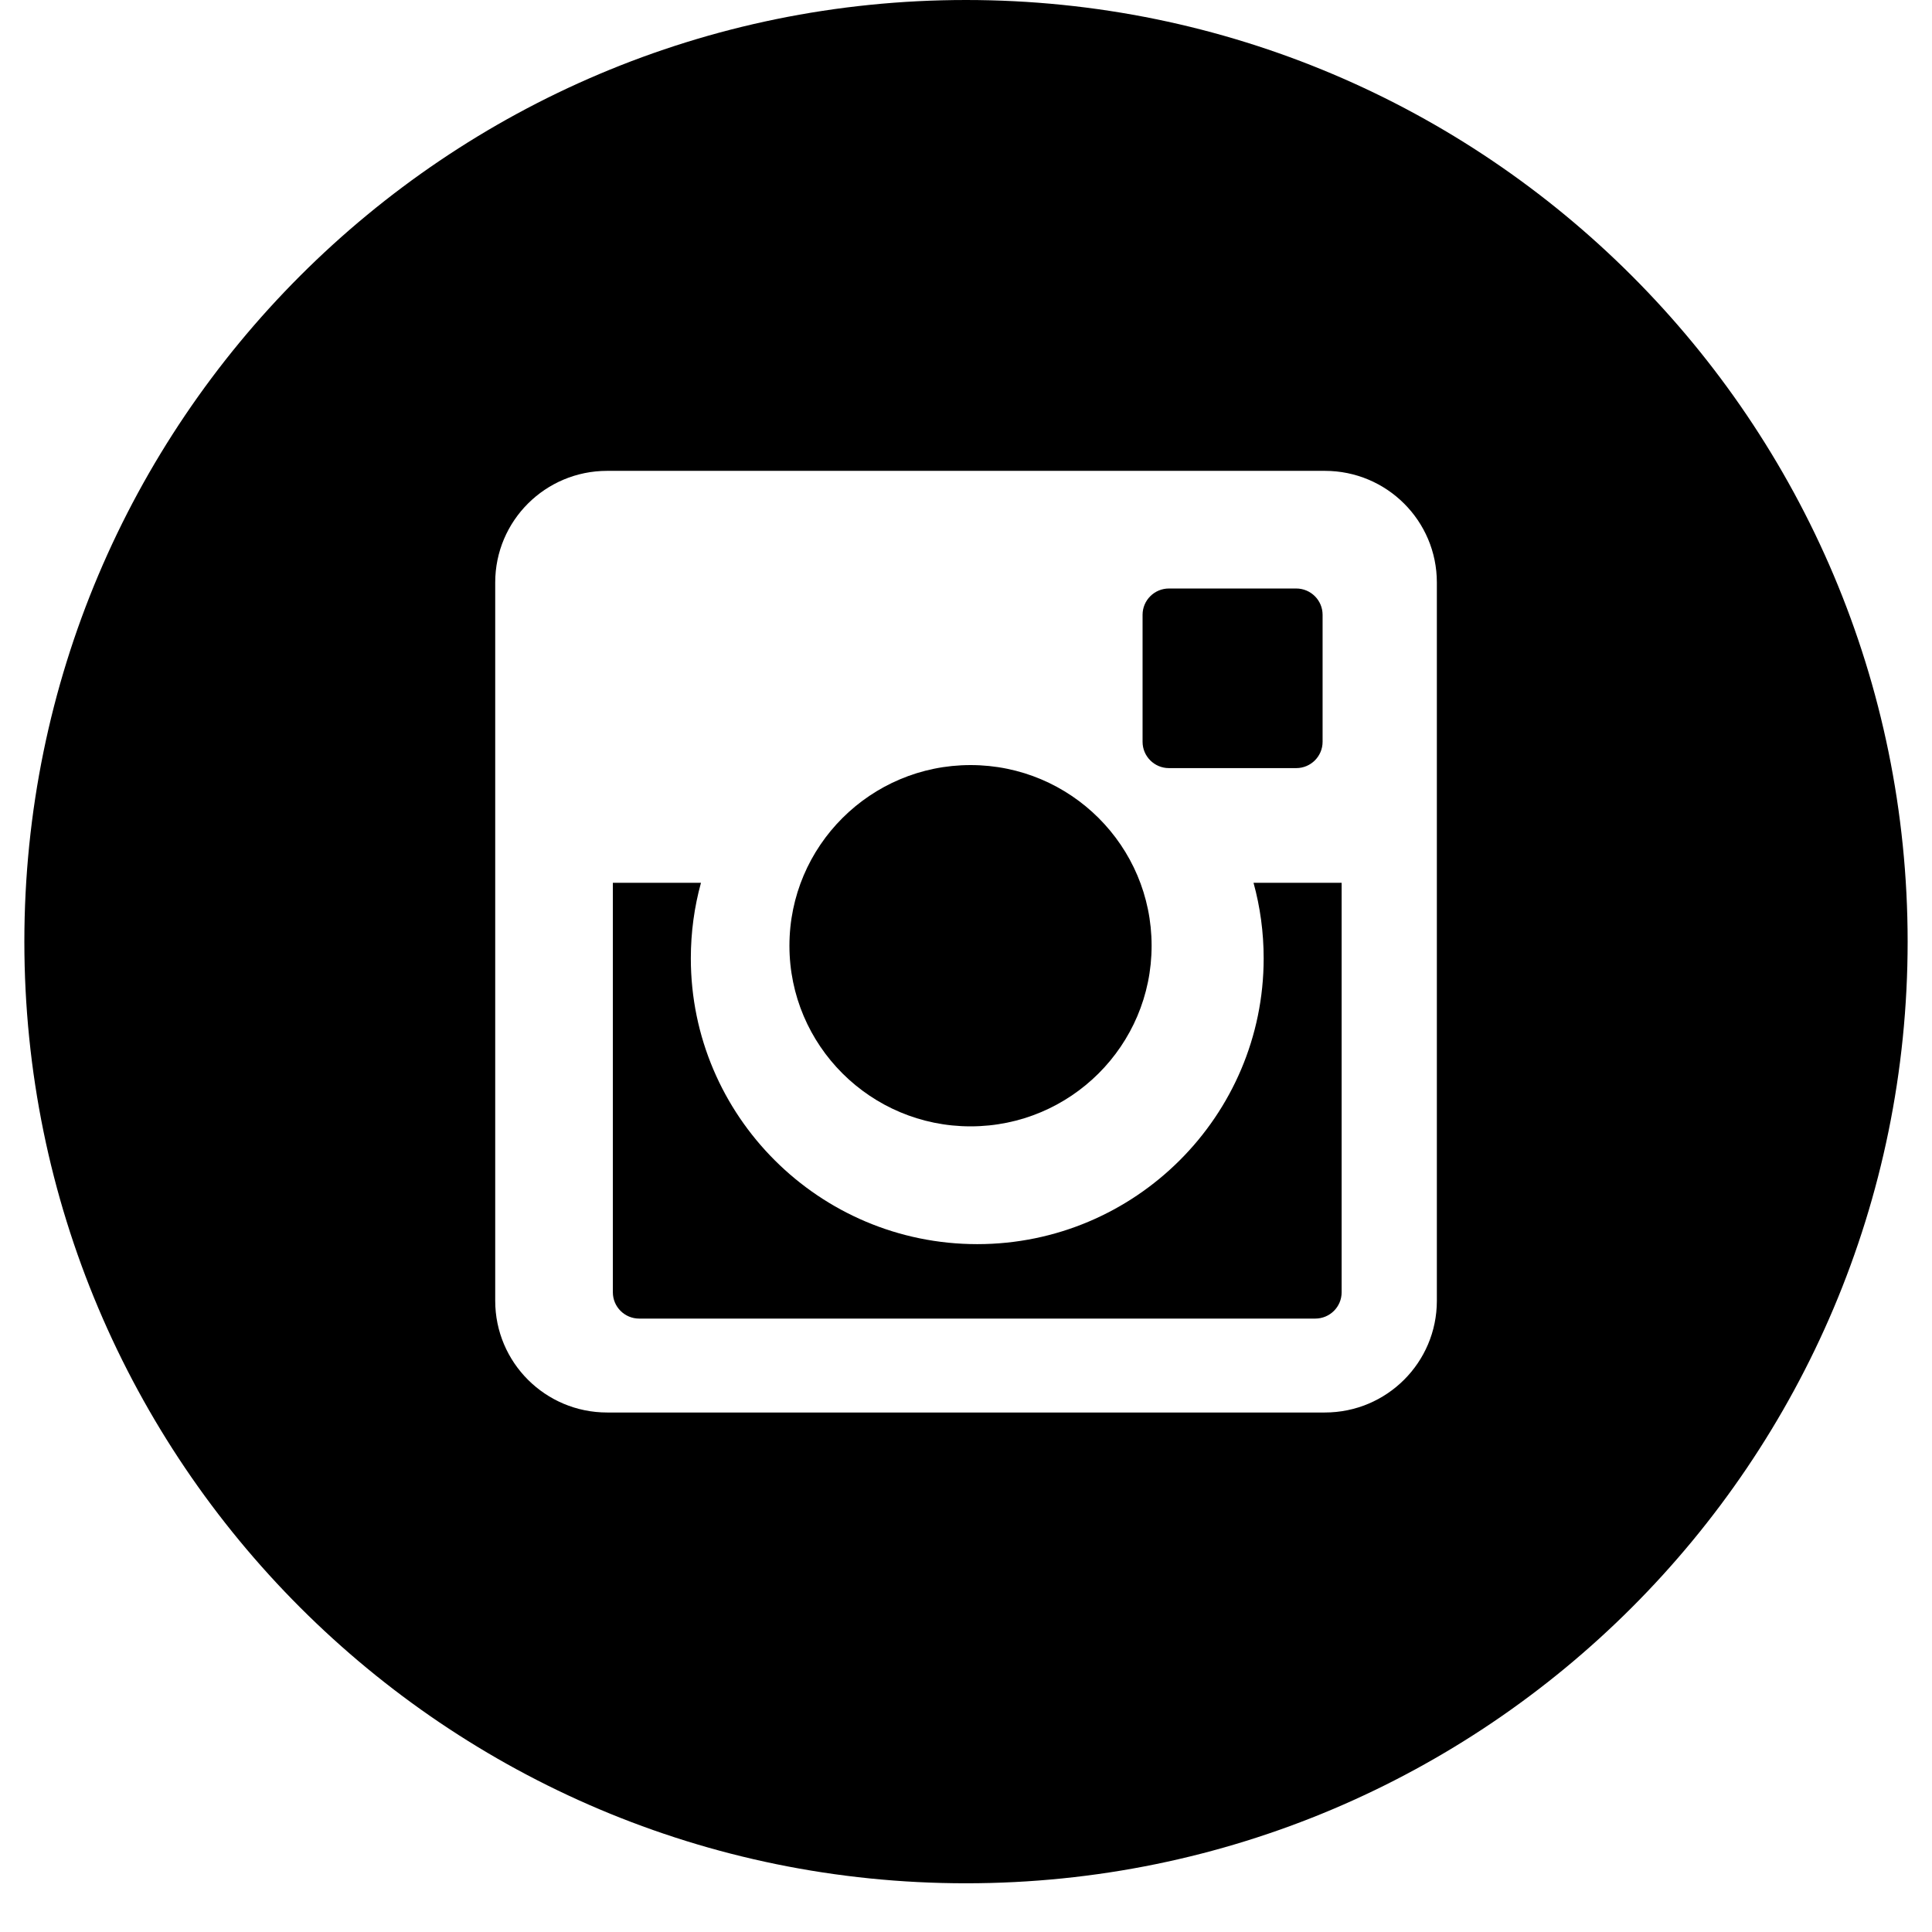
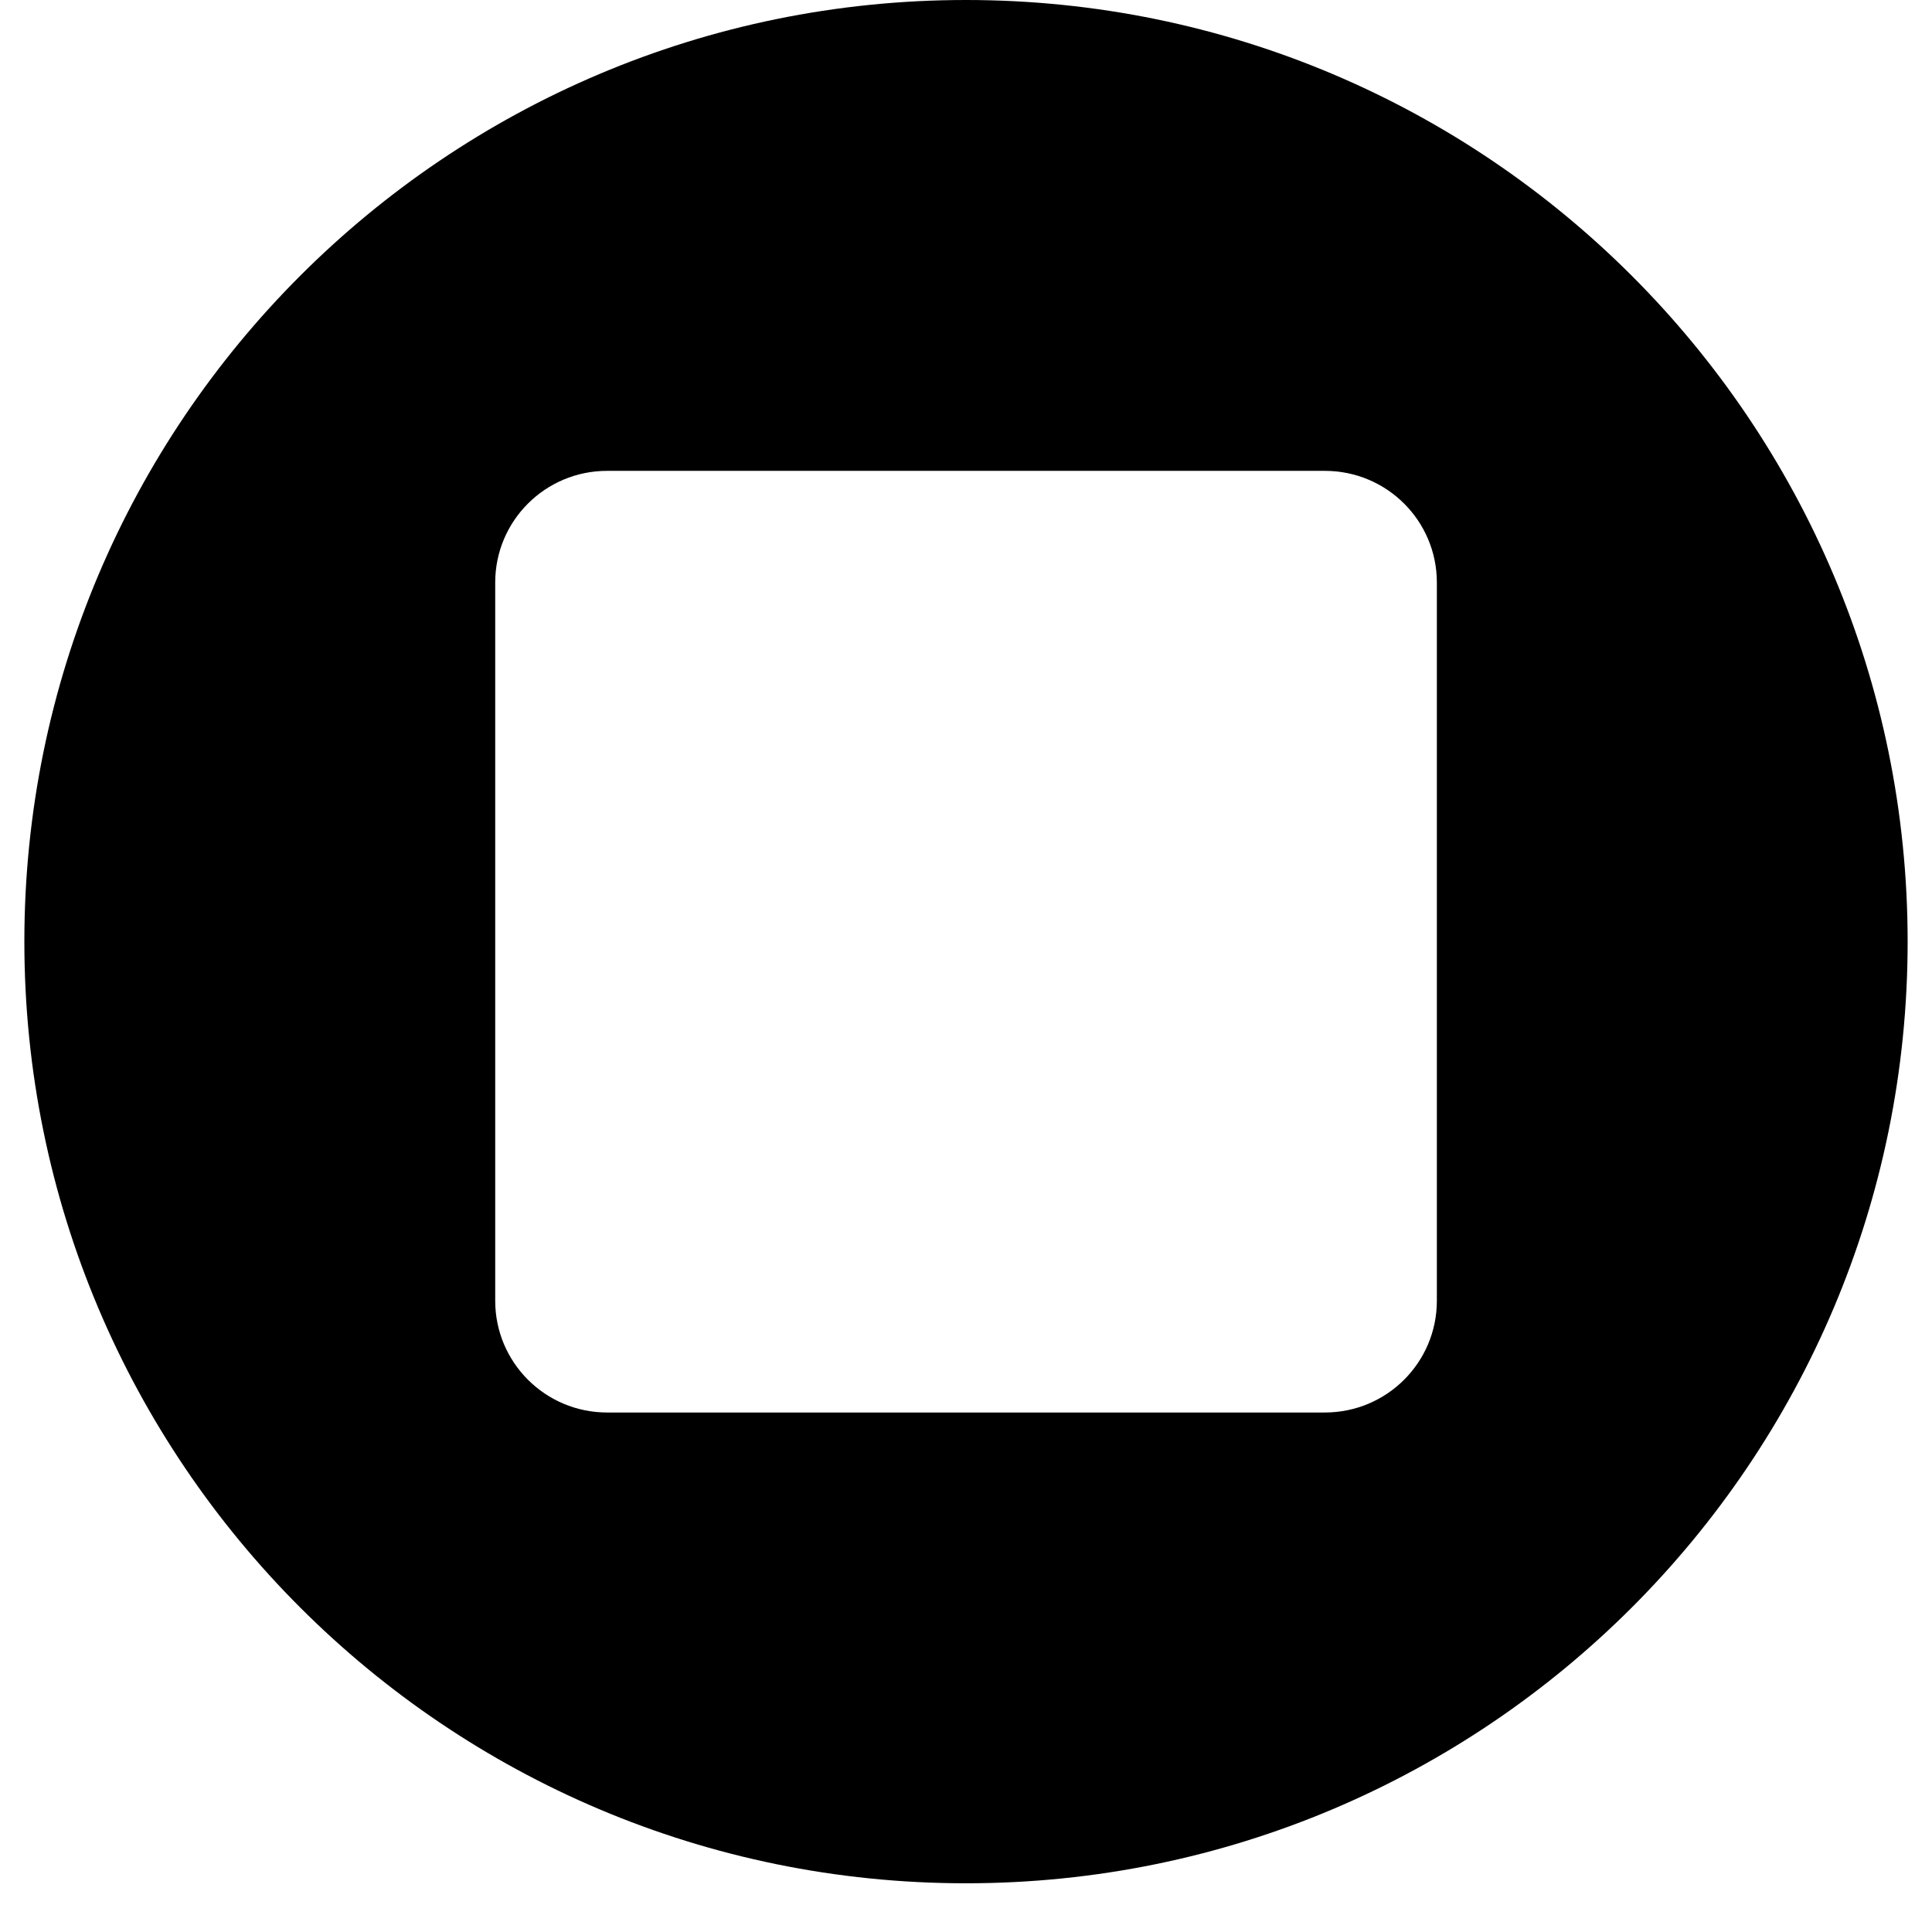
<svg xmlns="http://www.w3.org/2000/svg" width="20" height="20" viewBox="0 0 28 28">
  <g fill-rule="evenodd" transform="translate(.353)">
-     <path d="M16.337 13.706C16.337 12.26 15.162 11.088 13.713 11.088 12.264 11.088 11.088 12.26 11.088 13.706 11.088 15.152 12.264 16.324 13.713 16.324 15.162 16.324 16.337 15.152 16.337 13.706zM18.433 11.132C18.644 11.132 18.815 10.961 18.815 10.751L18.815 8.91C18.815 8.7 18.644 8.529 18.433 8.529L16.588 8.529C16.377 8.529 16.206 8.7 16.206 8.91L16.206 10.751C16.206 10.961 16.377 11.132 16.588 11.132L18.433 11.132z" />
    <path d="M20.471,18.852 C20.471,19.746 19.745,20.471 18.848,20.471 L8.446,20.471 C7.55,20.471 6.824,19.746 6.824,18.852 L6.824,8.442 C6.824,7.548 7.55,6.824 8.446,6.824 L18.848,6.824 C19.745,6.824 20.471,7.548 20.471,8.442 L20.471,18.852 Z M13.647,0 C6.11,0 0,6.11 0,13.647 C0,21.184 6.11,27.294 13.647,27.294 C21.184,27.294 27.294,21.184 27.294,13.647 C27.294,6.11 21.184,0 13.647,0 L13.647,0 Z" />
-     <path d="M17.961,13.889 C17.961,16.173 16.099,18.031 13.81,18.031 C11.521,18.031 9.659,16.173 9.659,13.889 C9.659,13.511 9.71,13.143 9.806,12.794 L8.529,12.794 L8.529,18.729 C8.529,18.94 8.7,19.11 8.911,19.11 L18.708,19.11 C18.92,19.11 19.091,18.94 19.091,18.729 L19.091,12.794 L17.814,12.794 C17.91,13.143 17.961,13.511 17.961,13.889" />
  </g>
</svg>